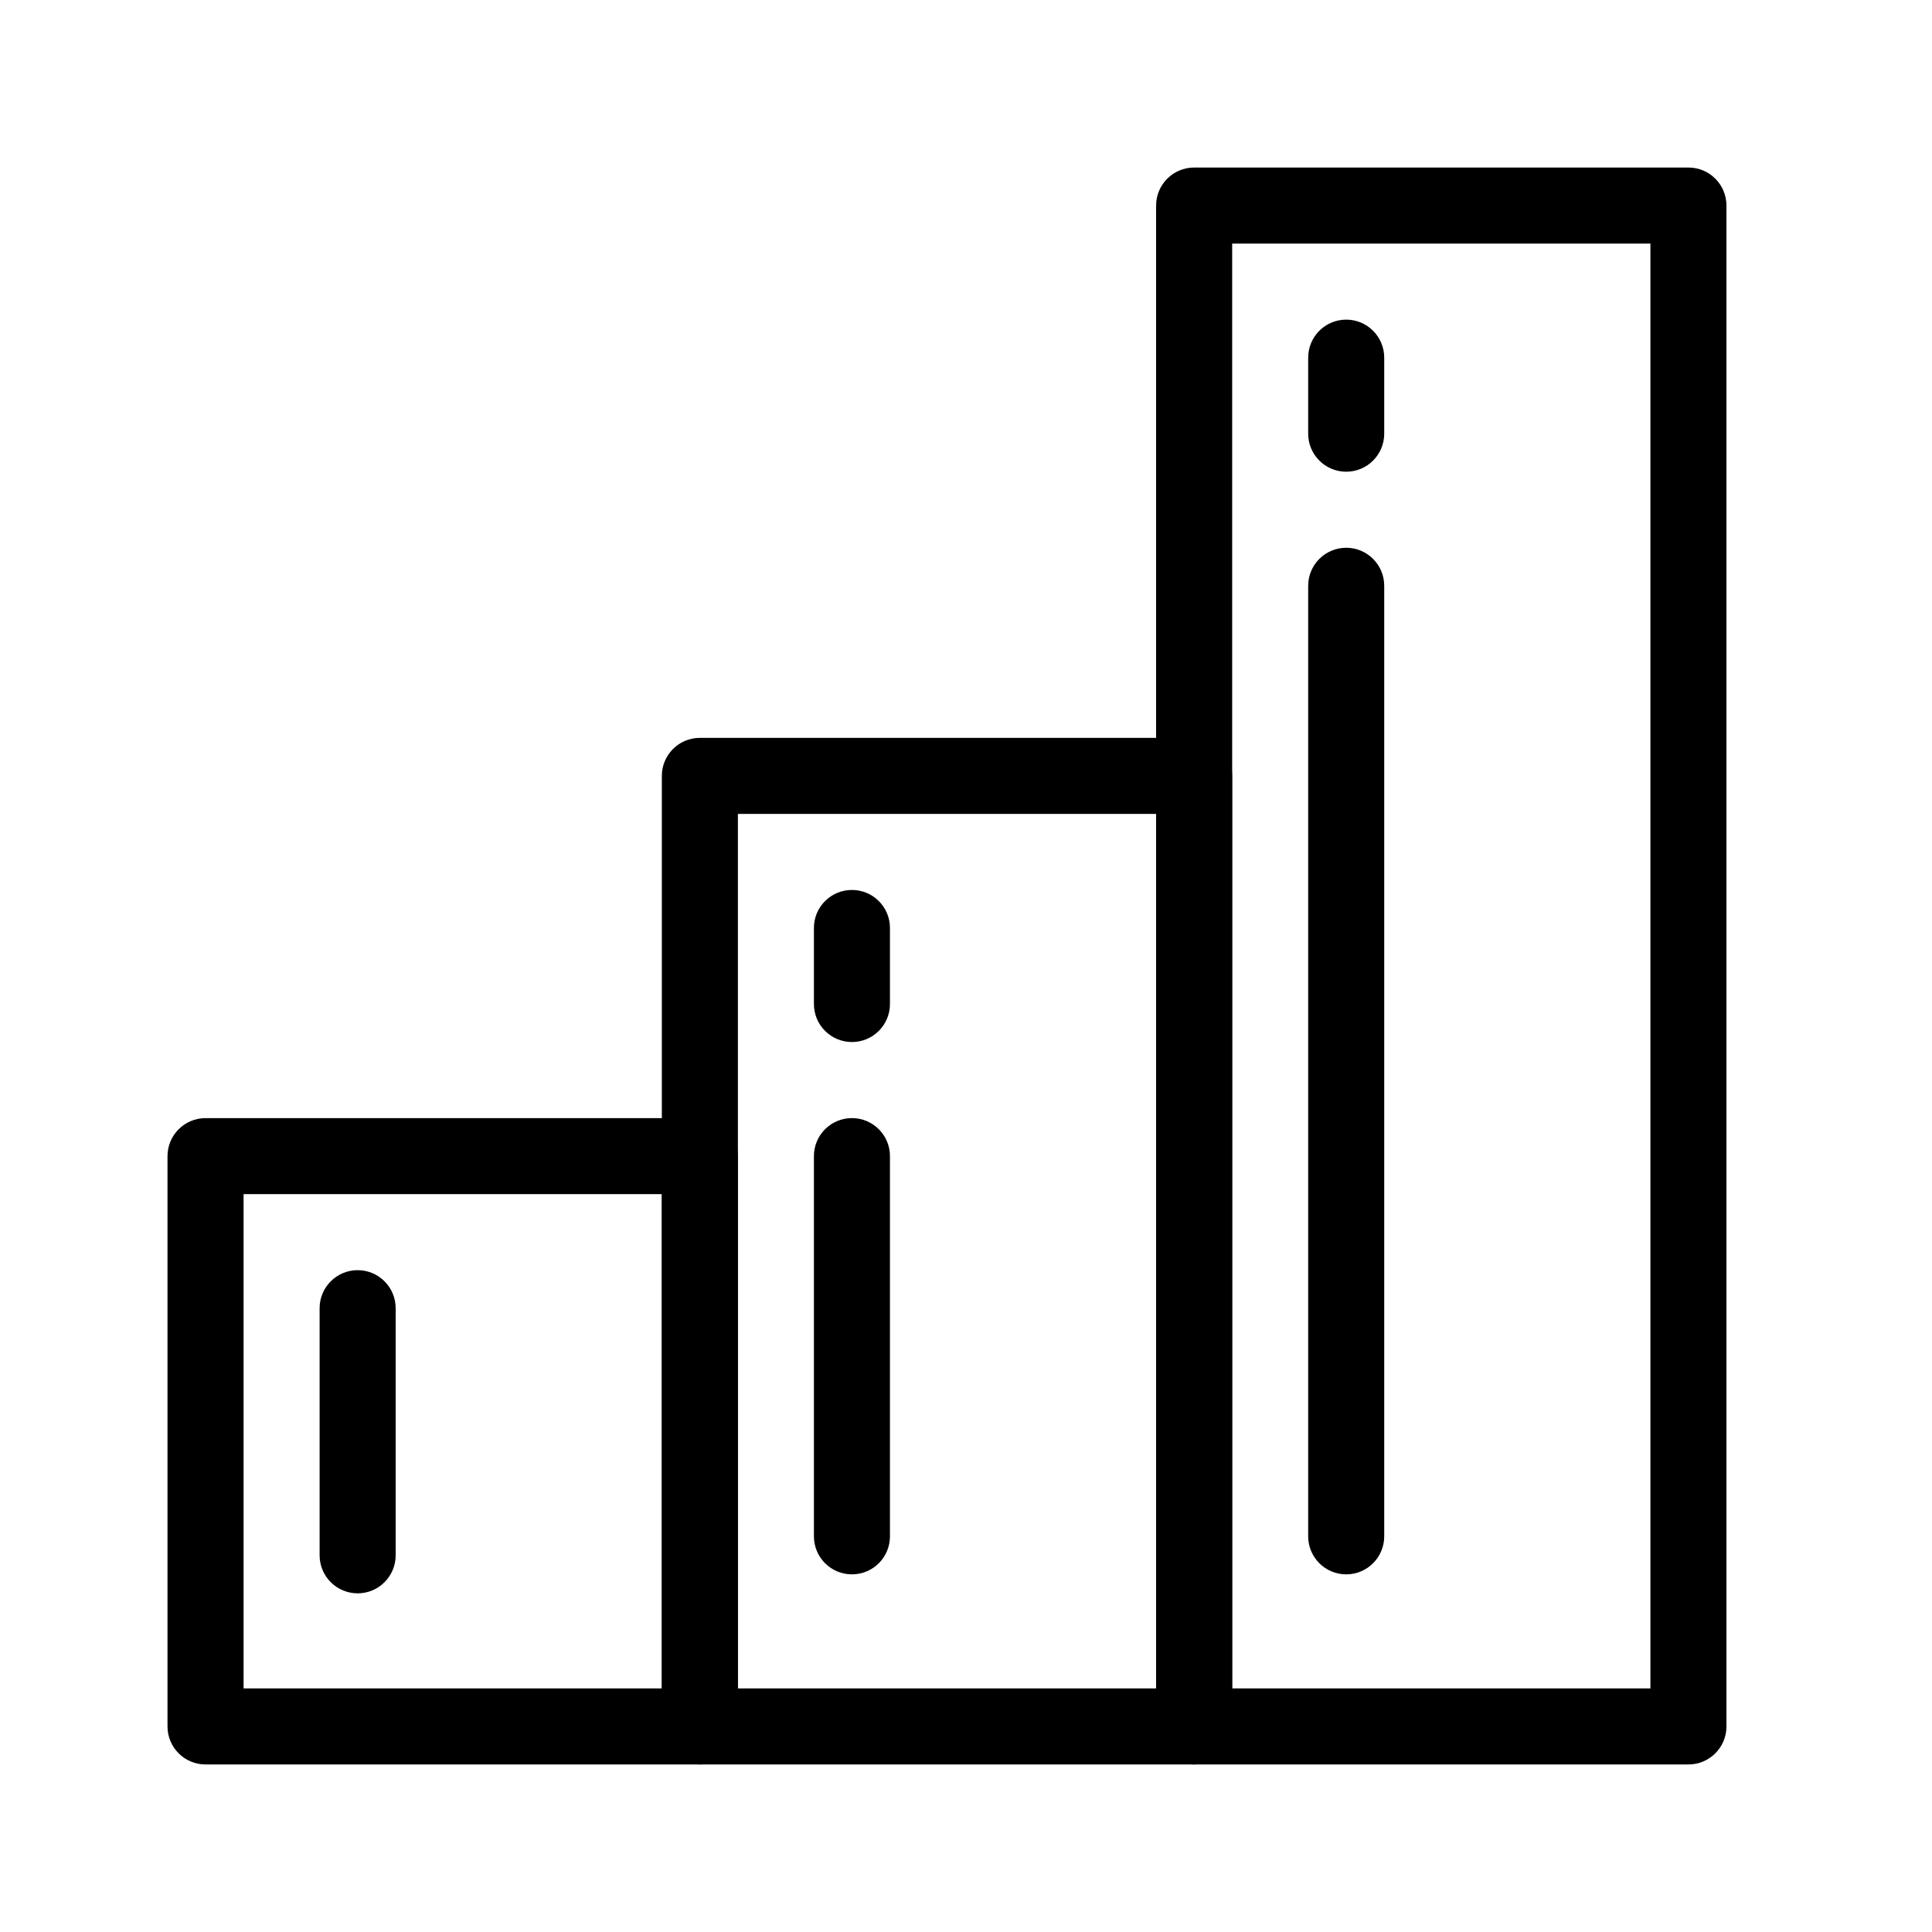
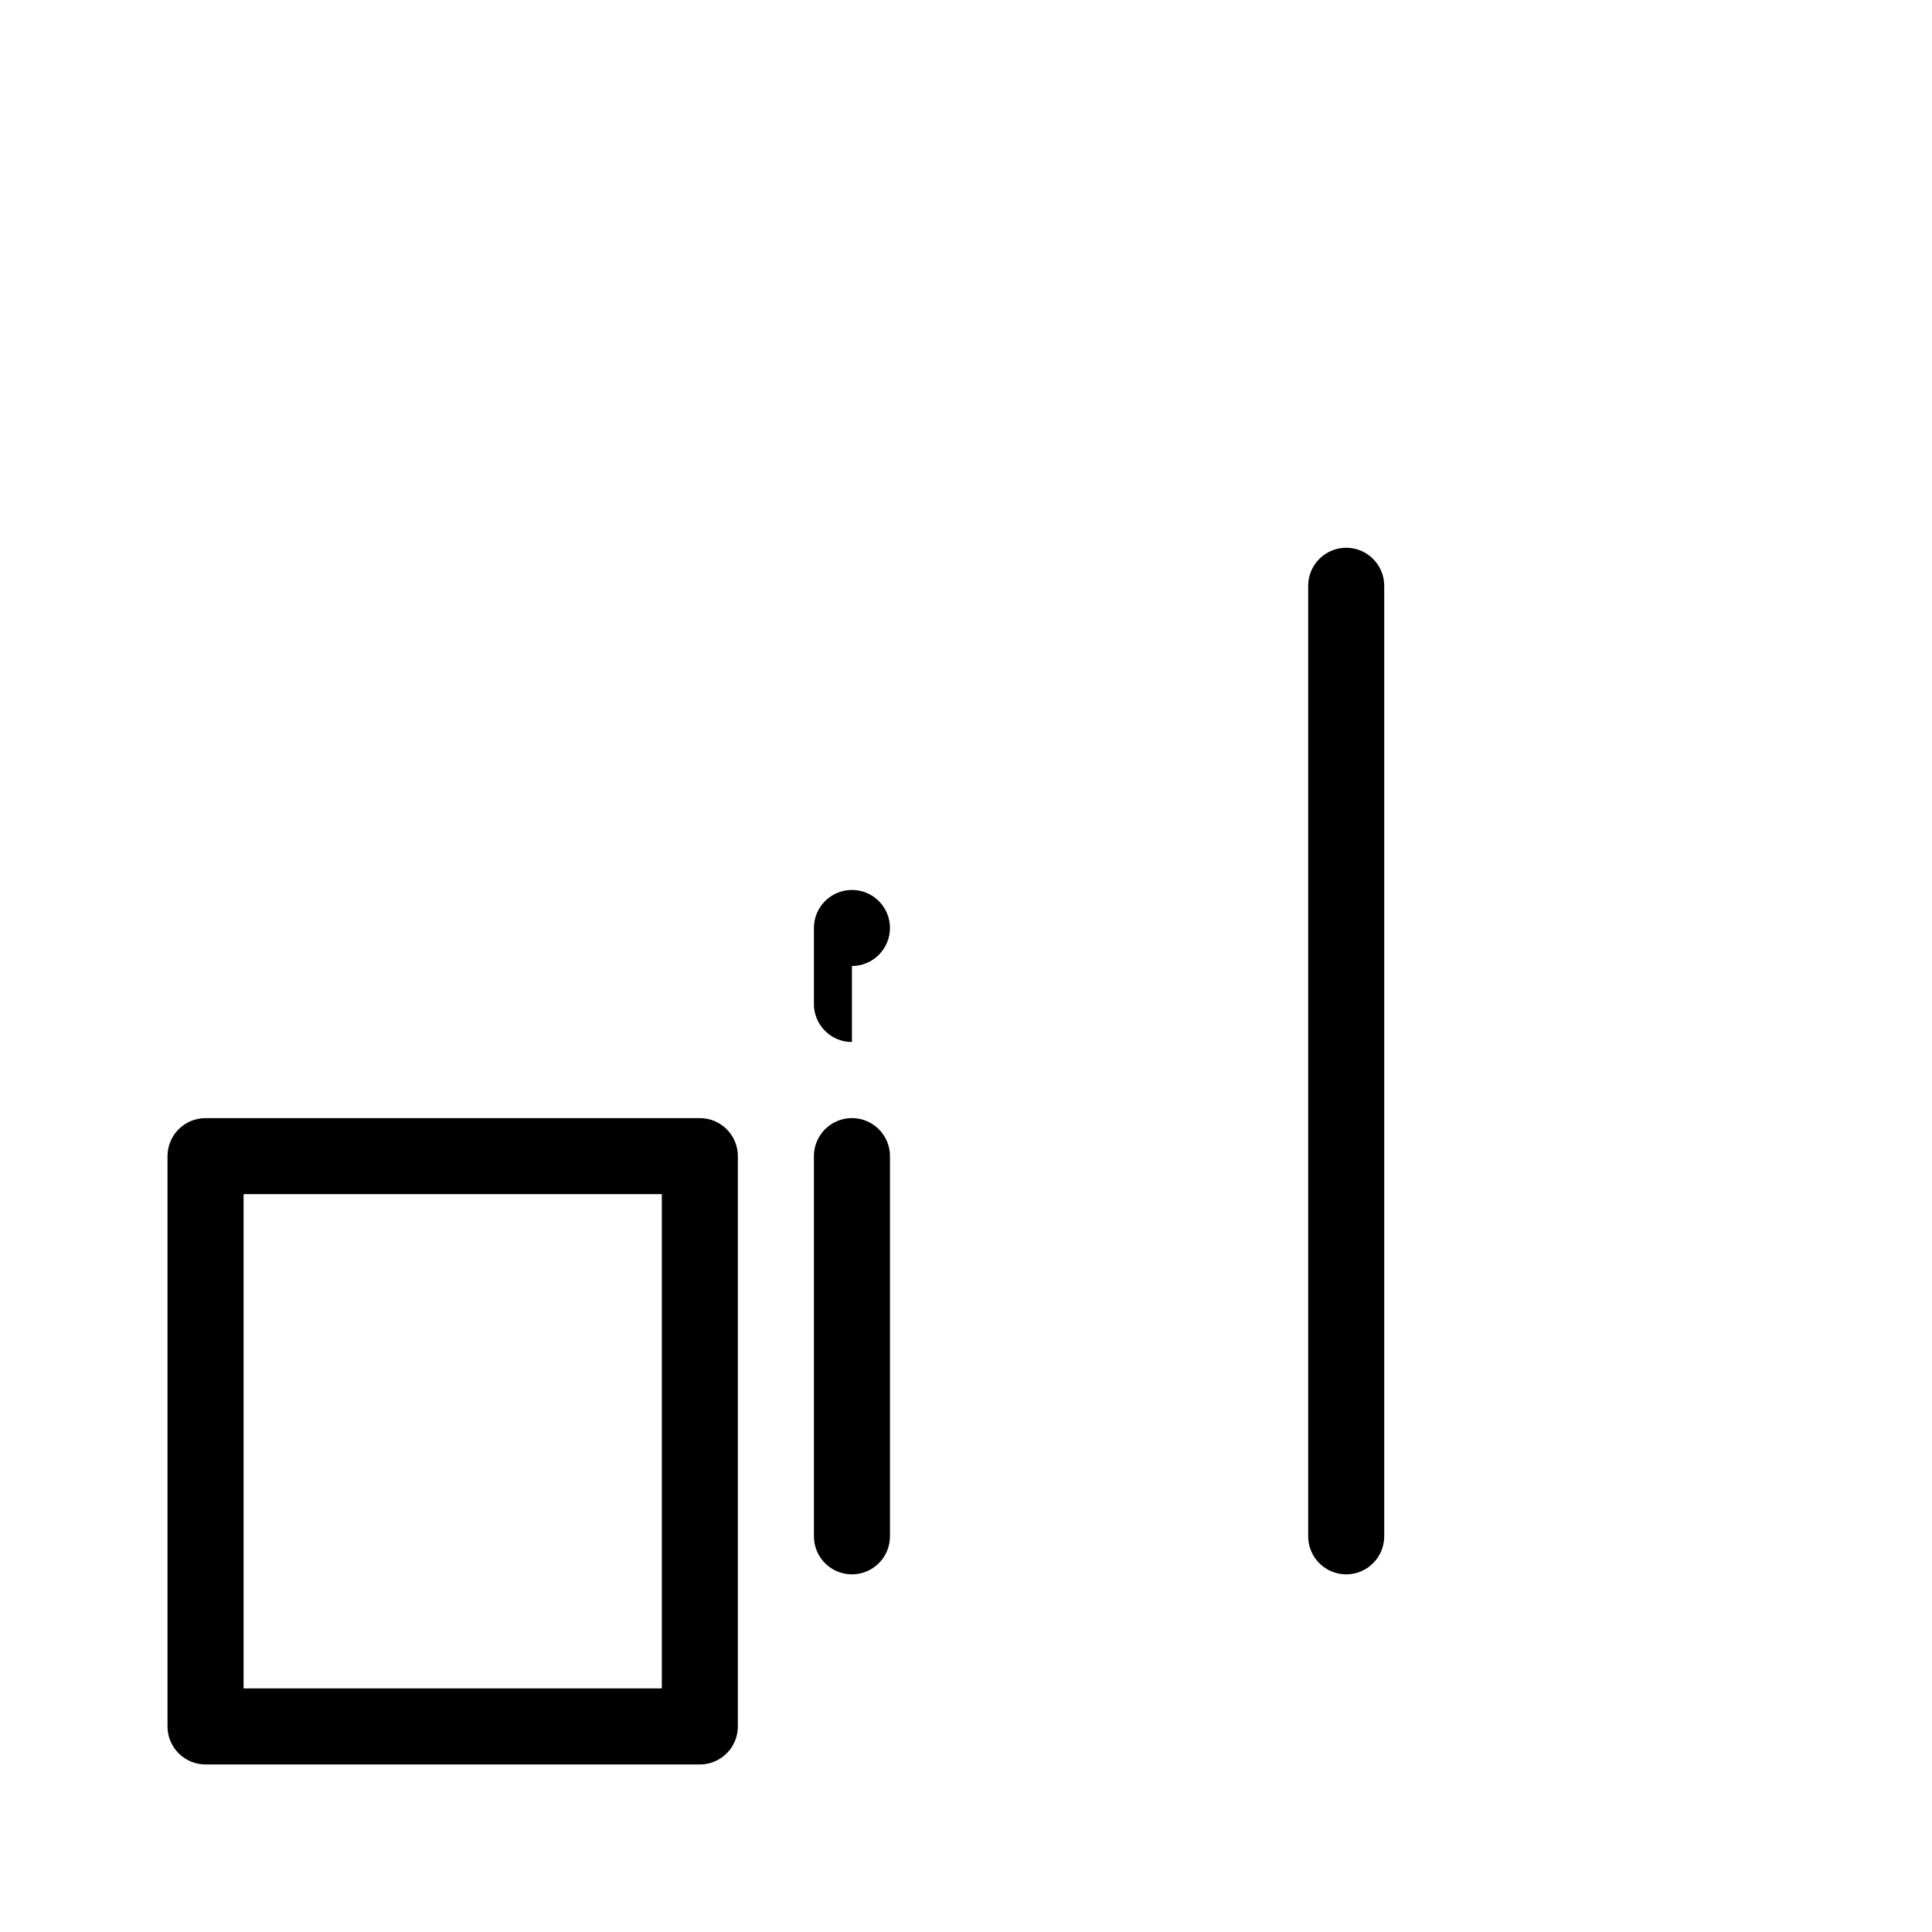
<svg xmlns="http://www.w3.org/2000/svg" fill="#000000" width="800px" height="800px" version="1.1" viewBox="144 144 512 512">
  <g>
    <path d="m329.46 611.6h-130.99c-5.566 0-10.078-4.512-10.078-10.074v-151.14c0-5.562 4.512-10.074 10.078-10.074h130.99c5.566 0 10.078 4.512 10.078 10.074v151.14c0 5.562-4.512 10.074-10.078 10.074zm-120.91-20.152h110.84v-130.99h-110.84z" />
-     <path d="m460.46 611.6h-130.99c-5.566 0-10.074-4.512-10.074-10.074v-251.91c0-5.562 4.508-10.074 10.074-10.074h130.99c5.562 0 10.074 4.512 10.074 10.074v251.91c0 5.562-4.512 10.074-10.074 10.074zm-120.91-20.152h110.84v-231.75h-110.84z" />
-     <path d="m591.45 611.6h-130.99c-5.566 0-10.078-4.512-10.078-10.074v-403.05c0-5.566 4.512-10.078 10.078-10.078h130.99c5.566 0 10.078 4.512 10.078 10.078v403.05c0 5.562-4.512 10.074-10.078 10.074zm-120.91-20.152h110.84v-382.89h-110.84z" />
-     <path d="m238.78 566.25c-5.566 0-10.078-4.508-10.078-10.074v-65.496c0-5.562 4.512-10.074 10.078-10.074 5.562 0 10.074 4.512 10.074 10.074v65.496c0 5.566-4.512 10.074-10.074 10.074z" />
    <path d="m369.77 561.22c-5.562 0-10.074-4.512-10.074-10.078v-100.76c0-5.562 4.508-10.074 10.074-10.074 5.566 0 10.078 4.512 10.078 10.074v100.76c0 5.566-4.512 10.078-10.078 10.078z" />
-     <path d="m369.77 420.15c-5.562 0-10.074-4.512-10.074-10.078v-20.152c0-5.566 4.508-10.074 10.074-10.074 5.566 0 10.078 4.508 10.078 10.074v20.152c0 5.566-4.512 10.078-10.078 10.078z" />
+     <path d="m369.77 420.15c-5.562 0-10.074-4.512-10.074-10.078v-20.152c0-5.566 4.508-10.074 10.074-10.074 5.566 0 10.078 4.508 10.078 10.074c0 5.566-4.512 10.078-10.078 10.078z" />
    <path d="m500.76 561.22c-5.566 0-10.078-4.512-10.078-10.078v-251.9c0-5.566 4.512-10.078 10.078-10.078 5.562 0 10.074 4.512 10.074 10.078v251.9c0 5.566-4.512 10.078-10.074 10.078z" />
-     <path d="m500.76 269.01c-5.566 0-10.078-4.512-10.078-10.074v-20.152c0-5.566 4.512-10.078 10.078-10.078 5.562 0 10.074 4.512 10.074 10.078v20.152c0 5.562-4.512 10.074-10.074 10.074z" />
  </g>
</svg>